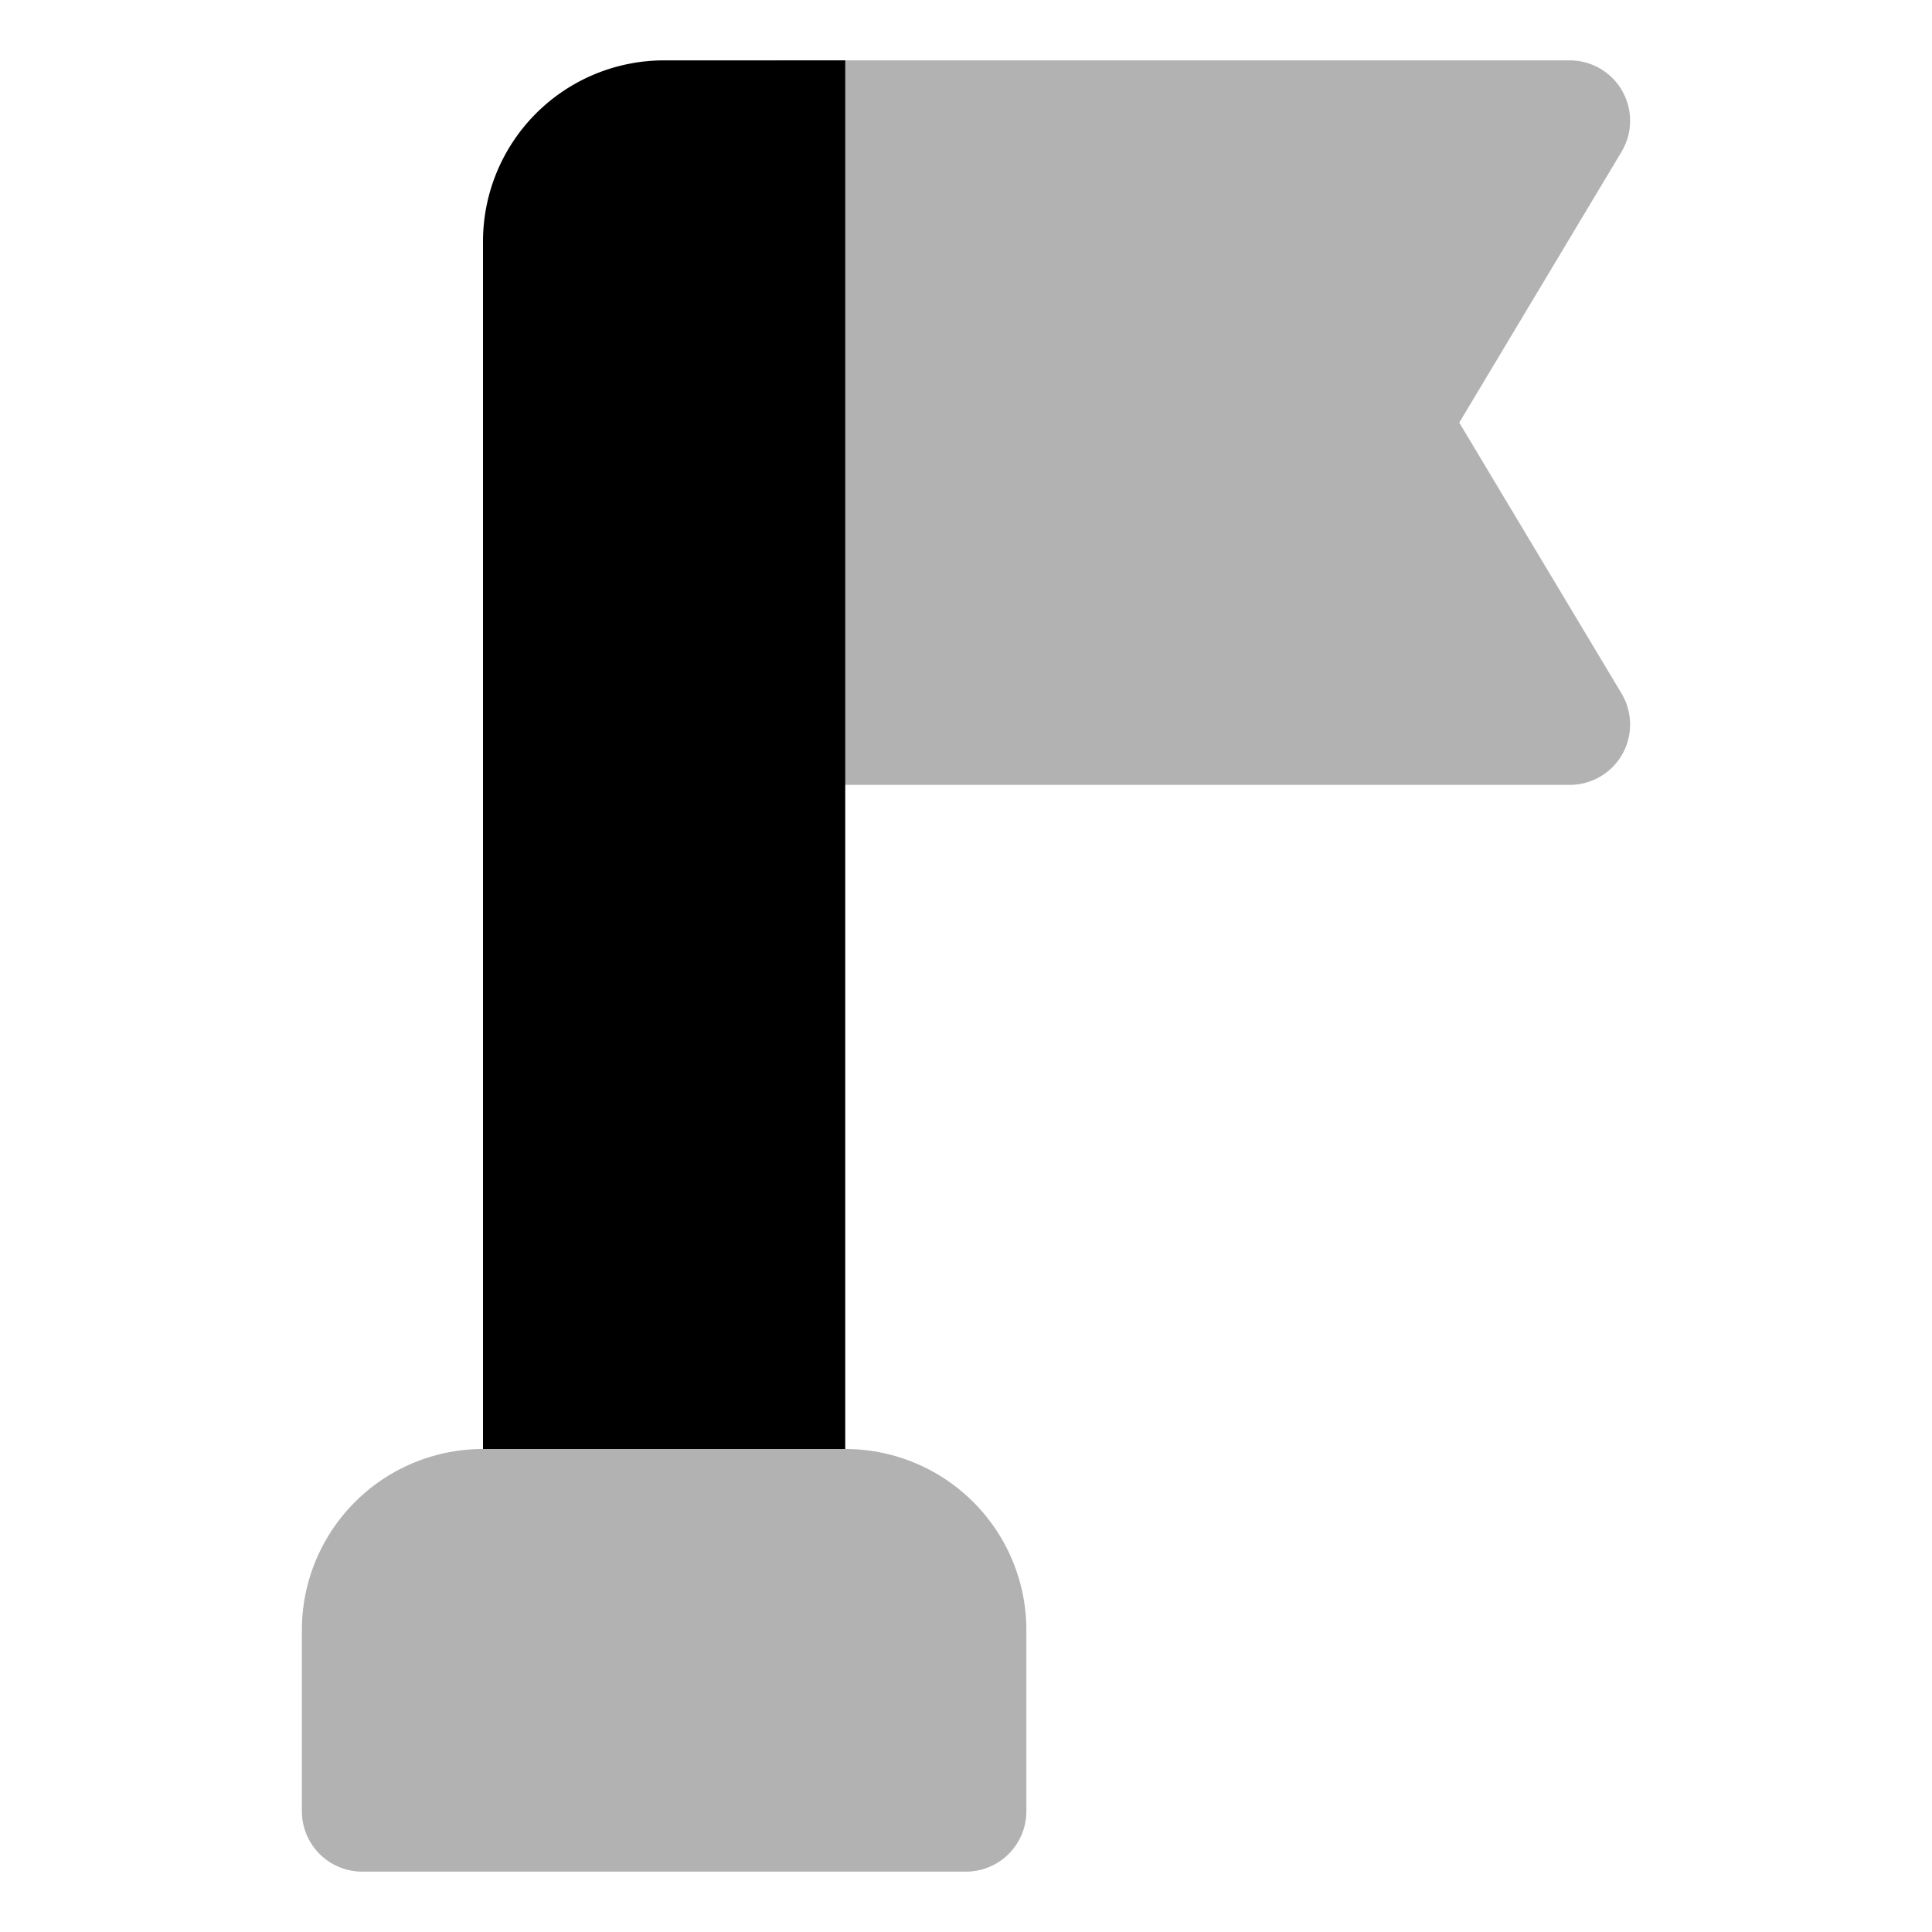
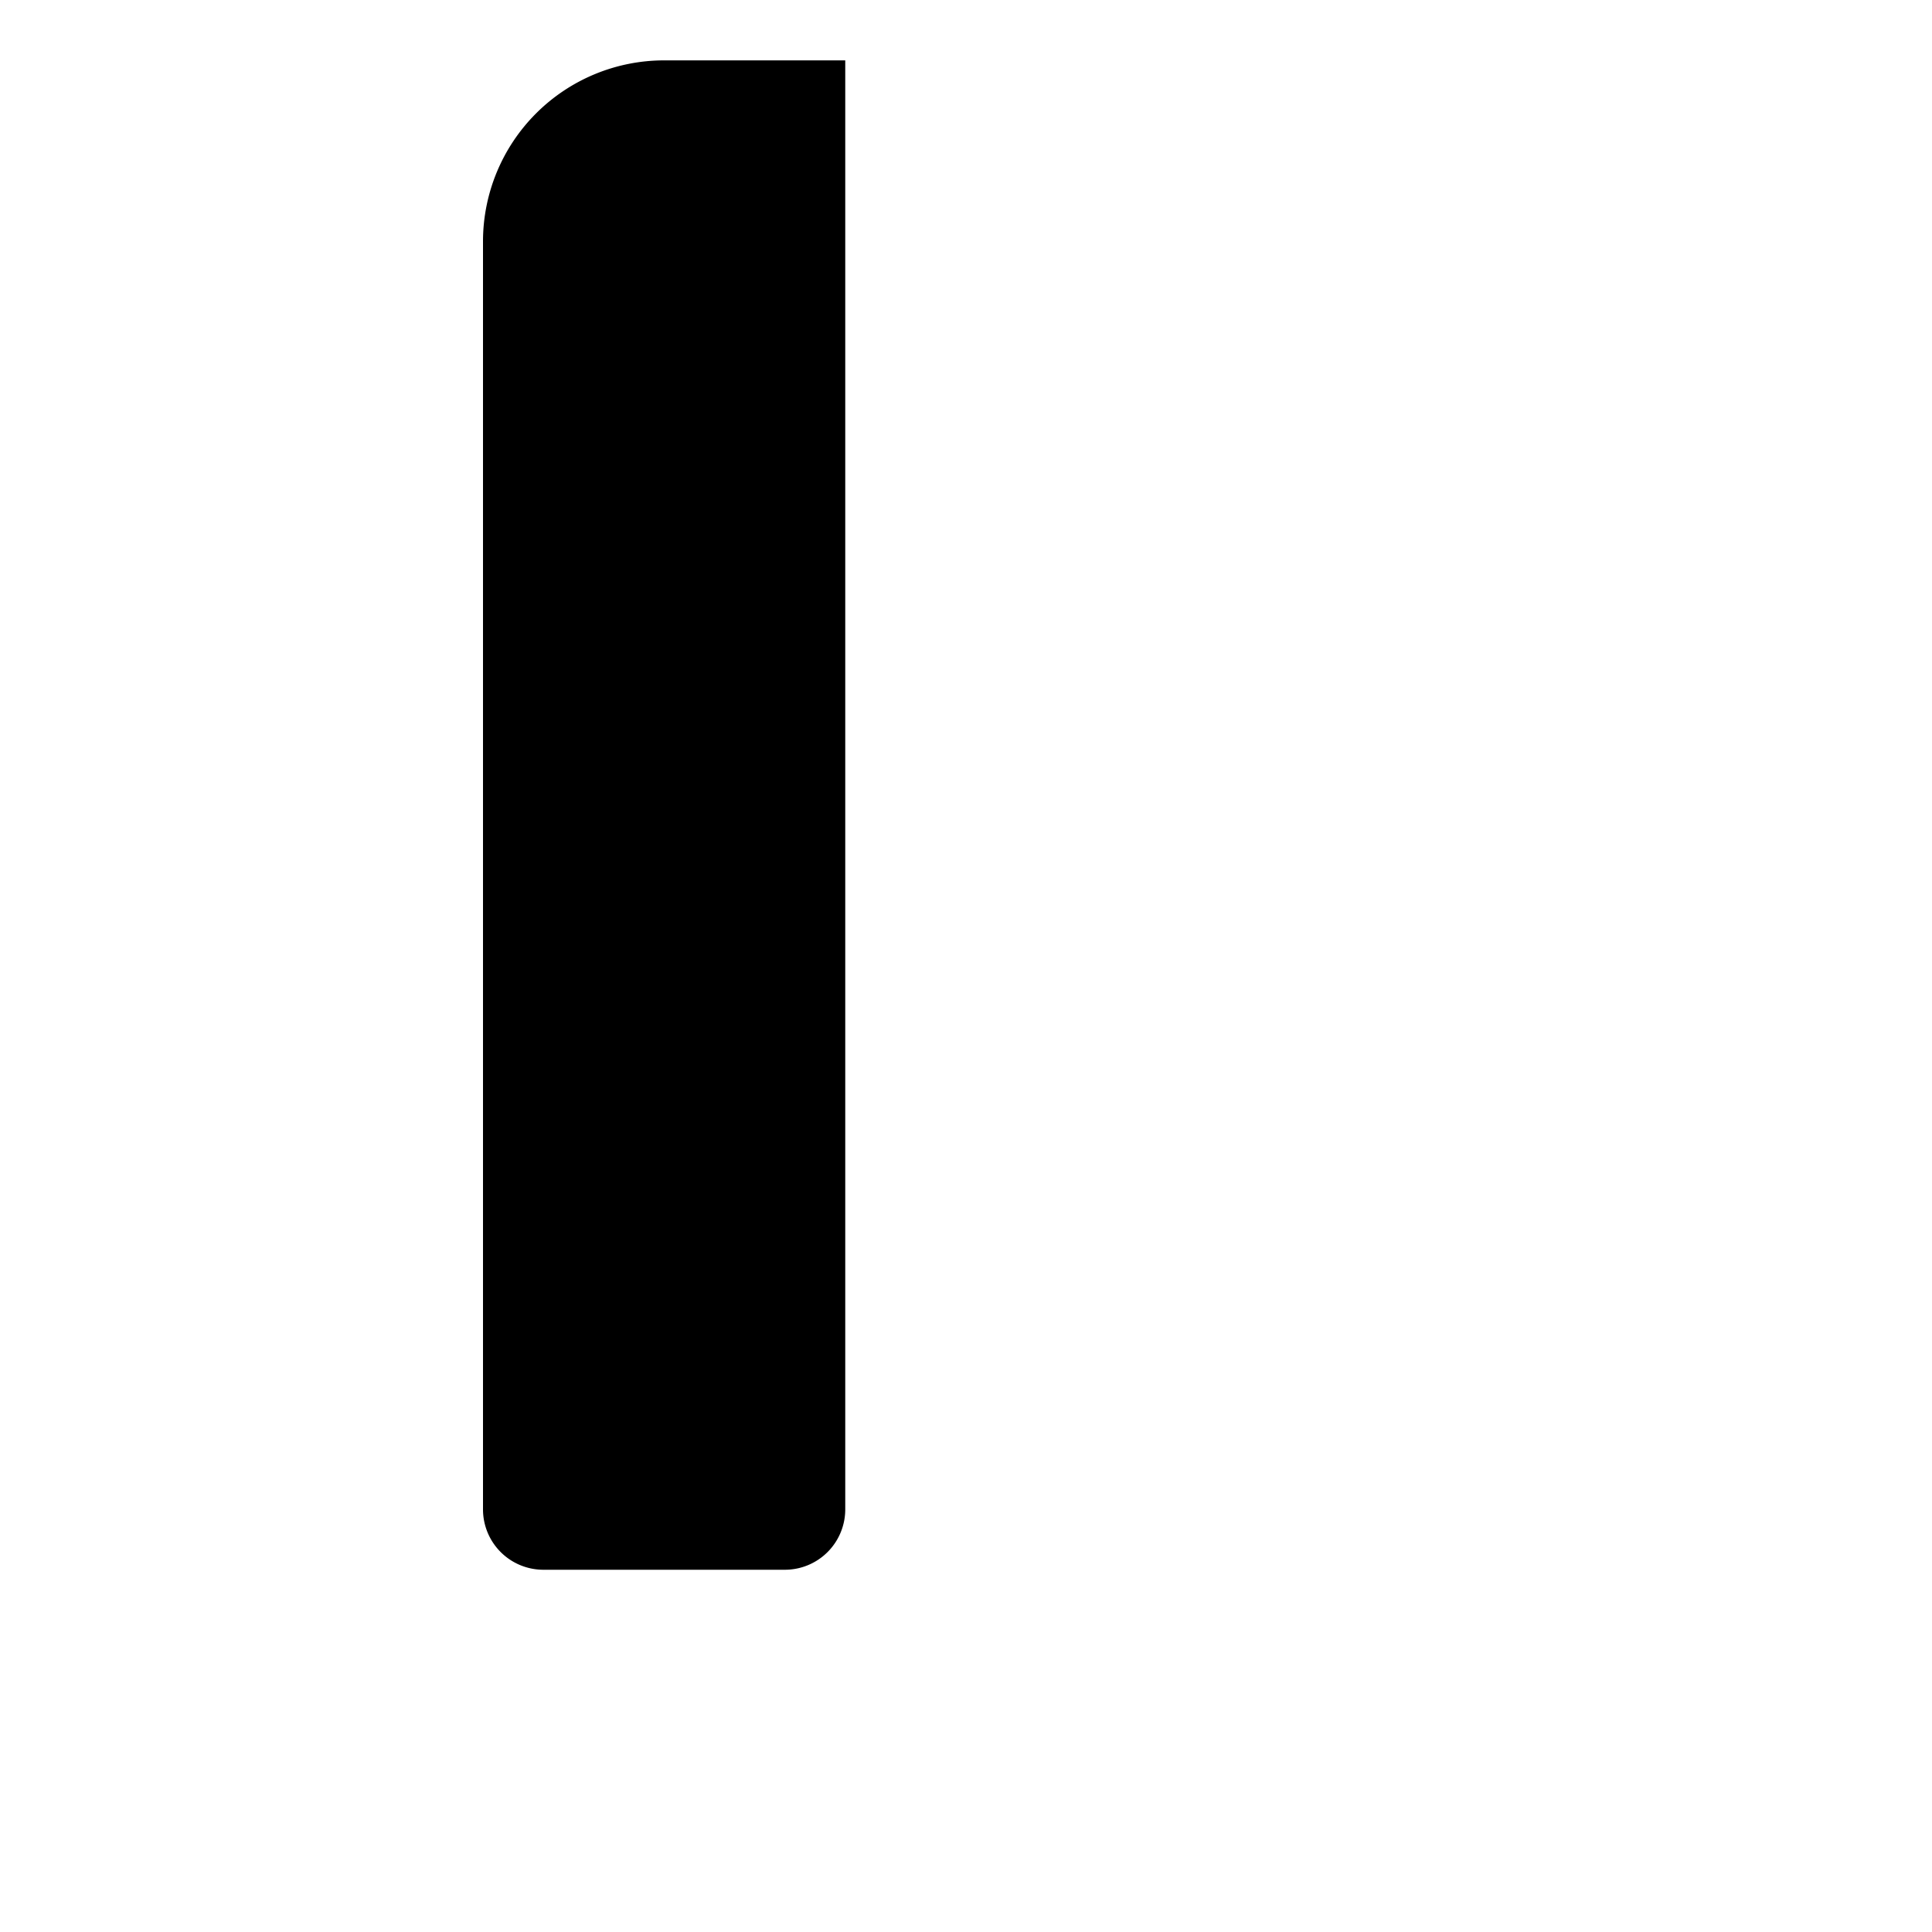
<svg xmlns="http://www.w3.org/2000/svg" width="800px" height="800px" viewBox="0 0 32 32" id="OBJECT">
  <defs>
    <style>.cls-1{fill:#b2b2b2;}</style>
  </defs>
  <title />
-   <path class="cls-1" d="M24.17,7l2.69-4.49A1,1,0,0,0,26,1H13a1,1,0,0,0-1,1V12a1,1,0,0,0,1,1H26a1,1,0,0,0,.86-1.51Z" />
  <path d="M14,1H11A3,3,0,0,0,8,4V25a1,1,0,0,0,1,1h4a1,1,0,0,0,1-1Z" />
-   <path class="cls-1" d="M14,24H8a3,3,0,0,0-3,3v3a1,1,0,0,0,1,1H16a1,1,0,0,0,1-1V27A3,3,0,0,0,14,24Z" />
</svg>